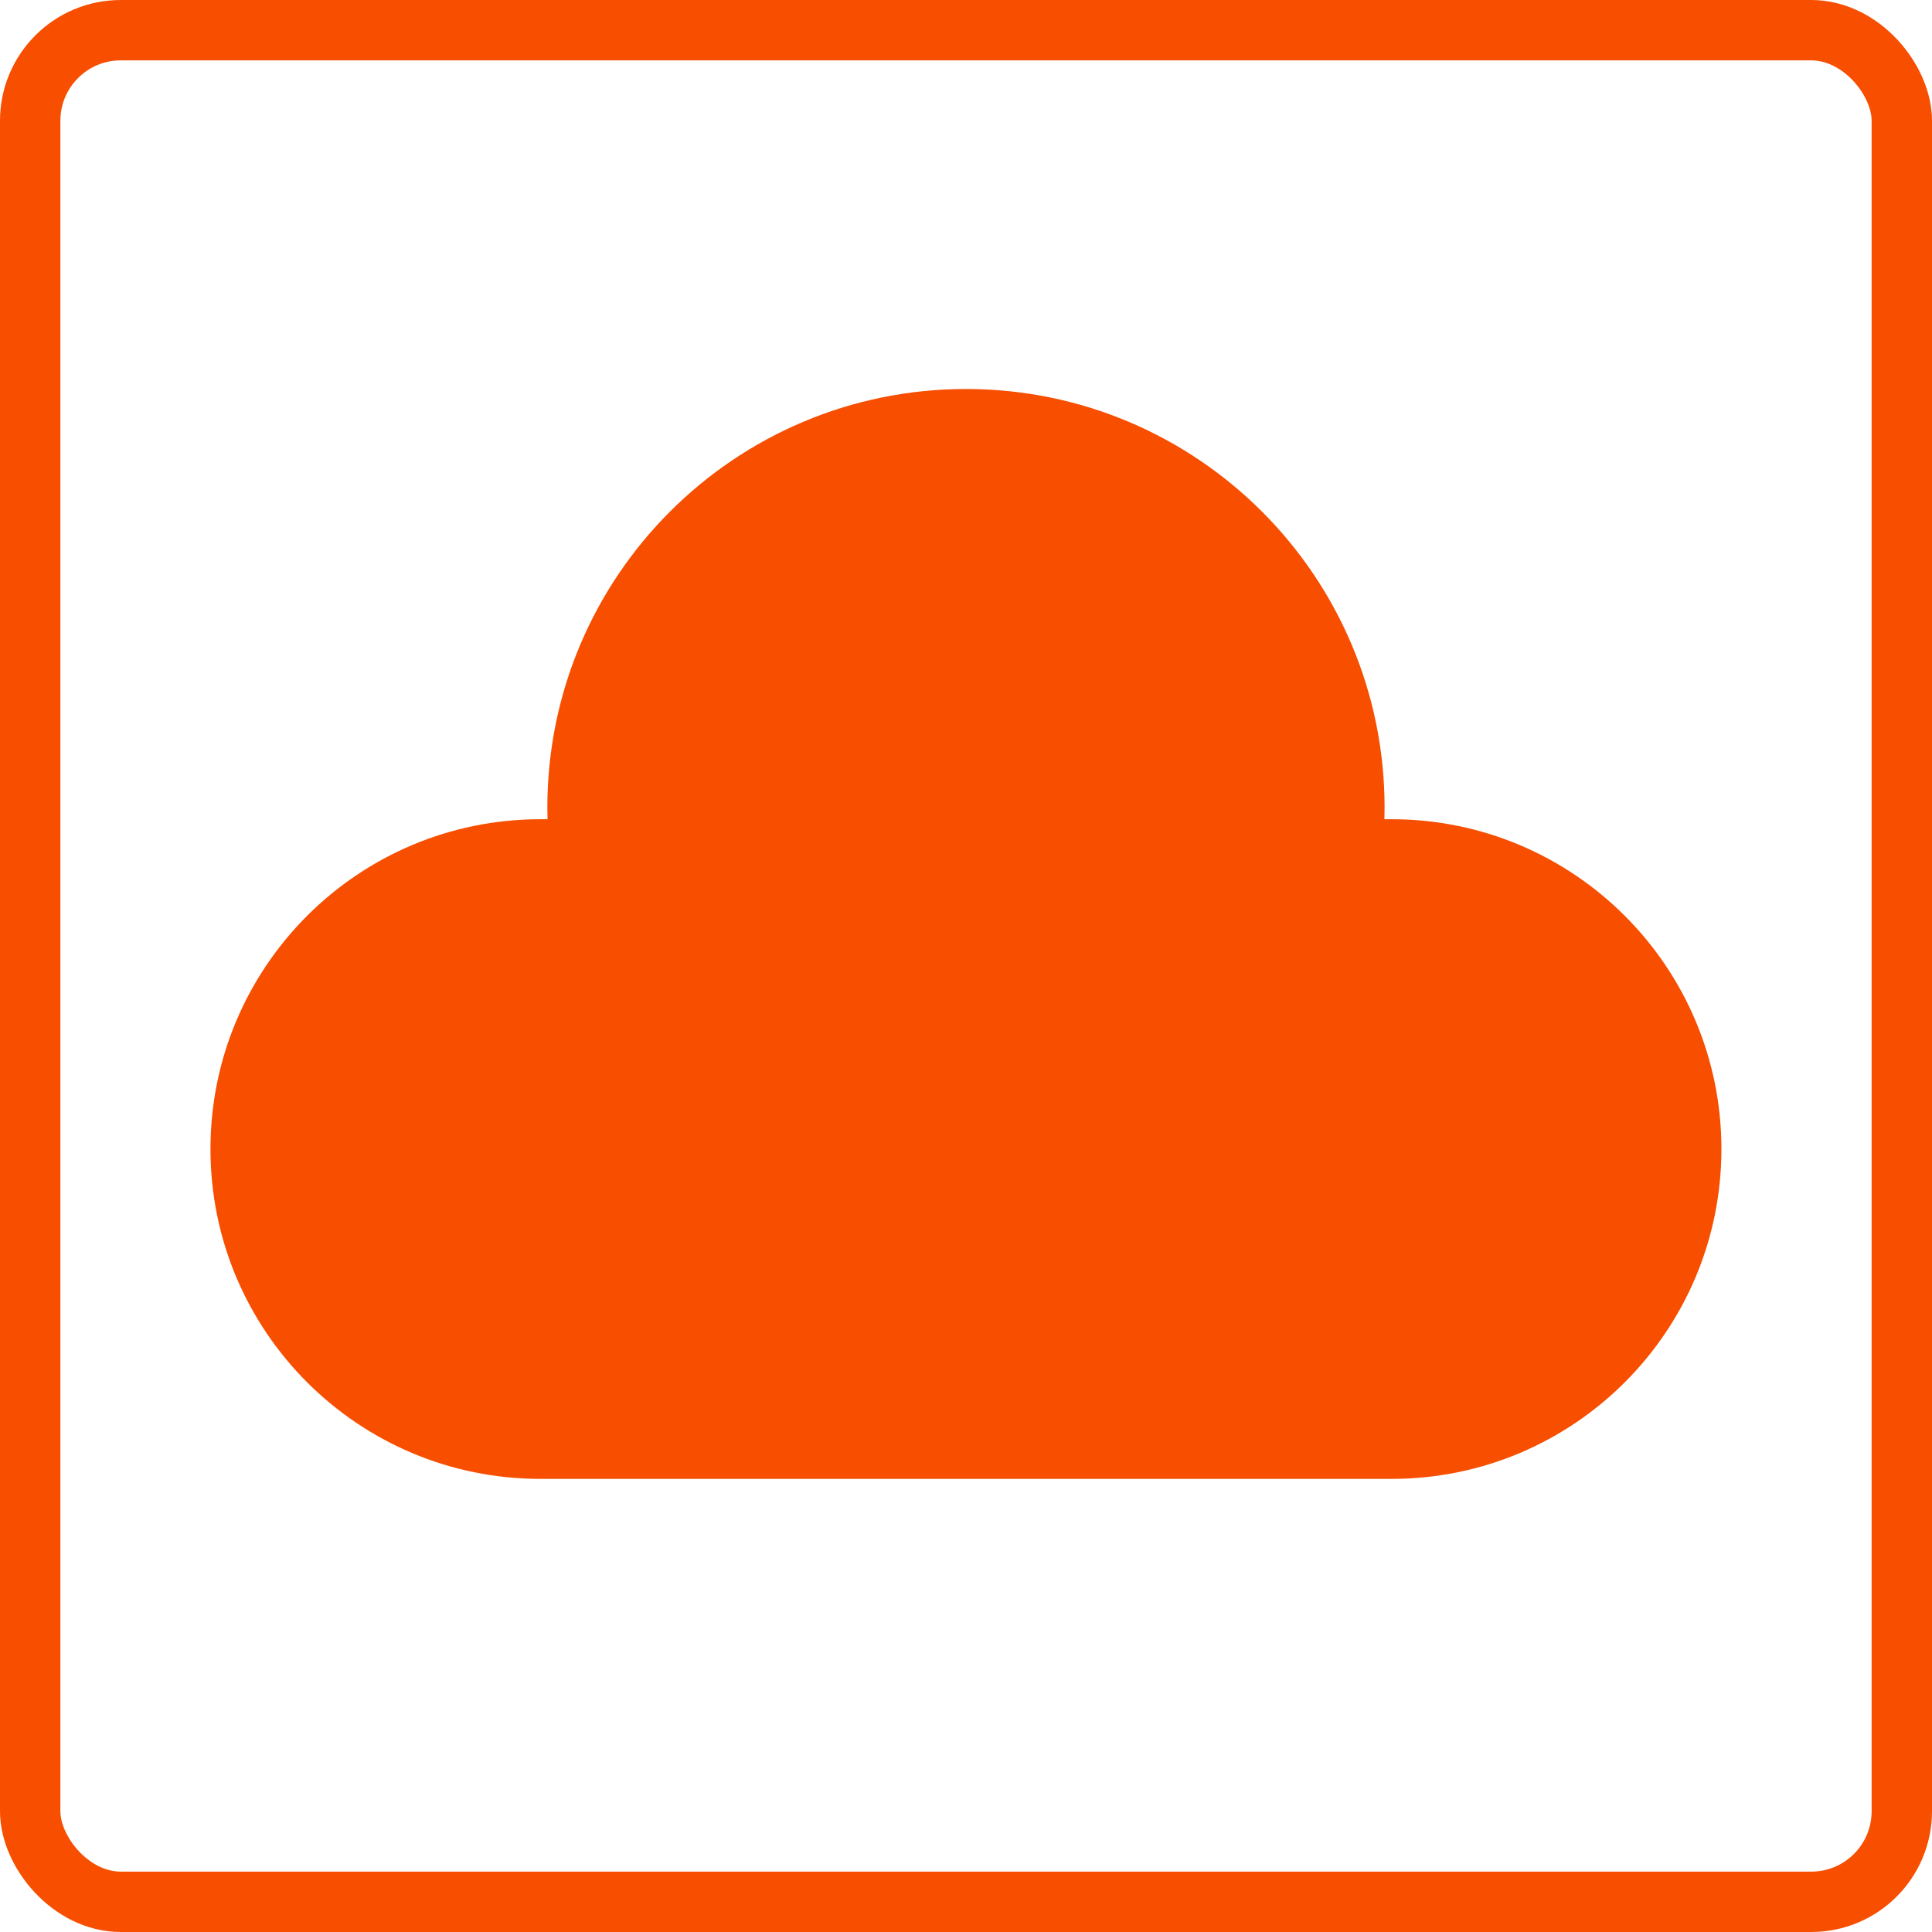
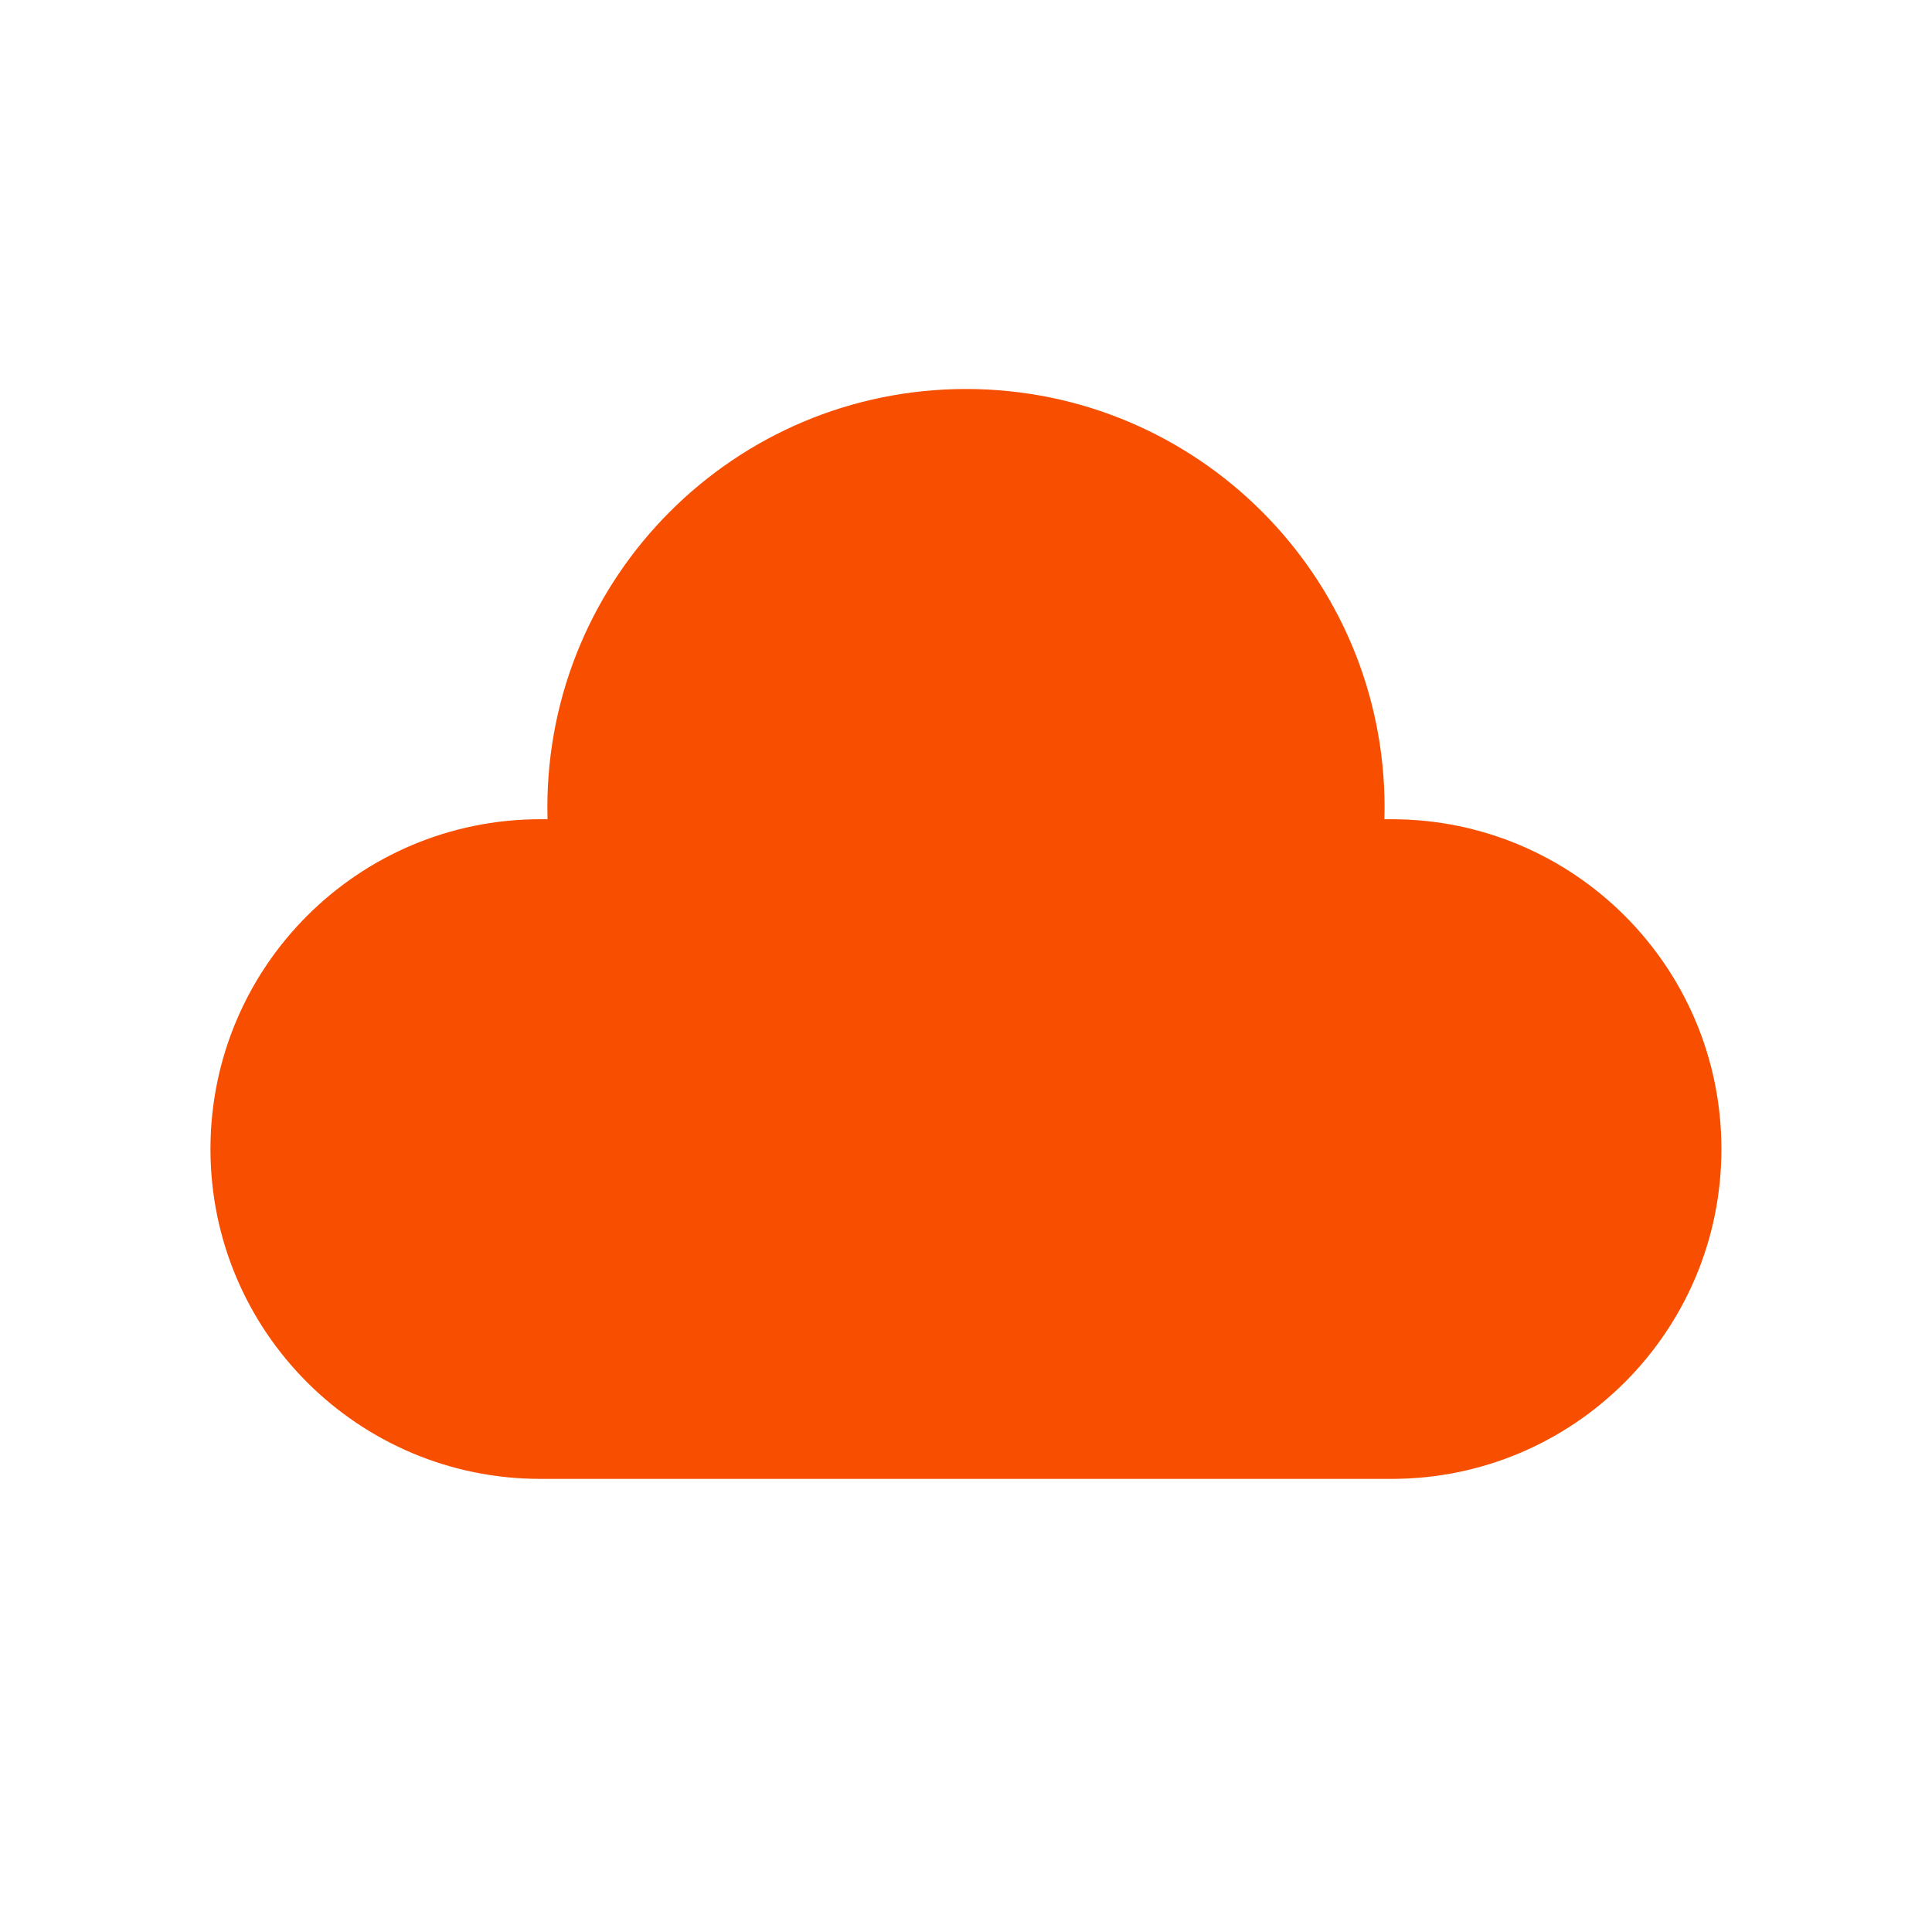
<svg xmlns="http://www.w3.org/2000/svg" width="32" height="32" viewBox="0 0 32 32" fill="none">
  <path d="M22.93 13.569C22.932 13.505 22.933 13.44 22.933 13.376C22.933 9.547 19.829 6.443 16 6.443C12.171 6.443 9.066 9.547 9.066 13.376C9.066 13.44 9.067 13.505 9.069 13.569H8.95C5.932 13.569 3.486 16.015 3.486 19.032C3.486 22.049 5.932 24.495 8.95 24.495H23.049C26.066 24.495 28.512 22.049 28.512 19.032C28.512 16.015 26.066 13.569 23.049 13.569H22.93Z" fill="#F74E00" />
-   <rect x="0.5" y="0.5" width="31" height="31" rx="1.5" stroke="#F74E00" />
</svg>